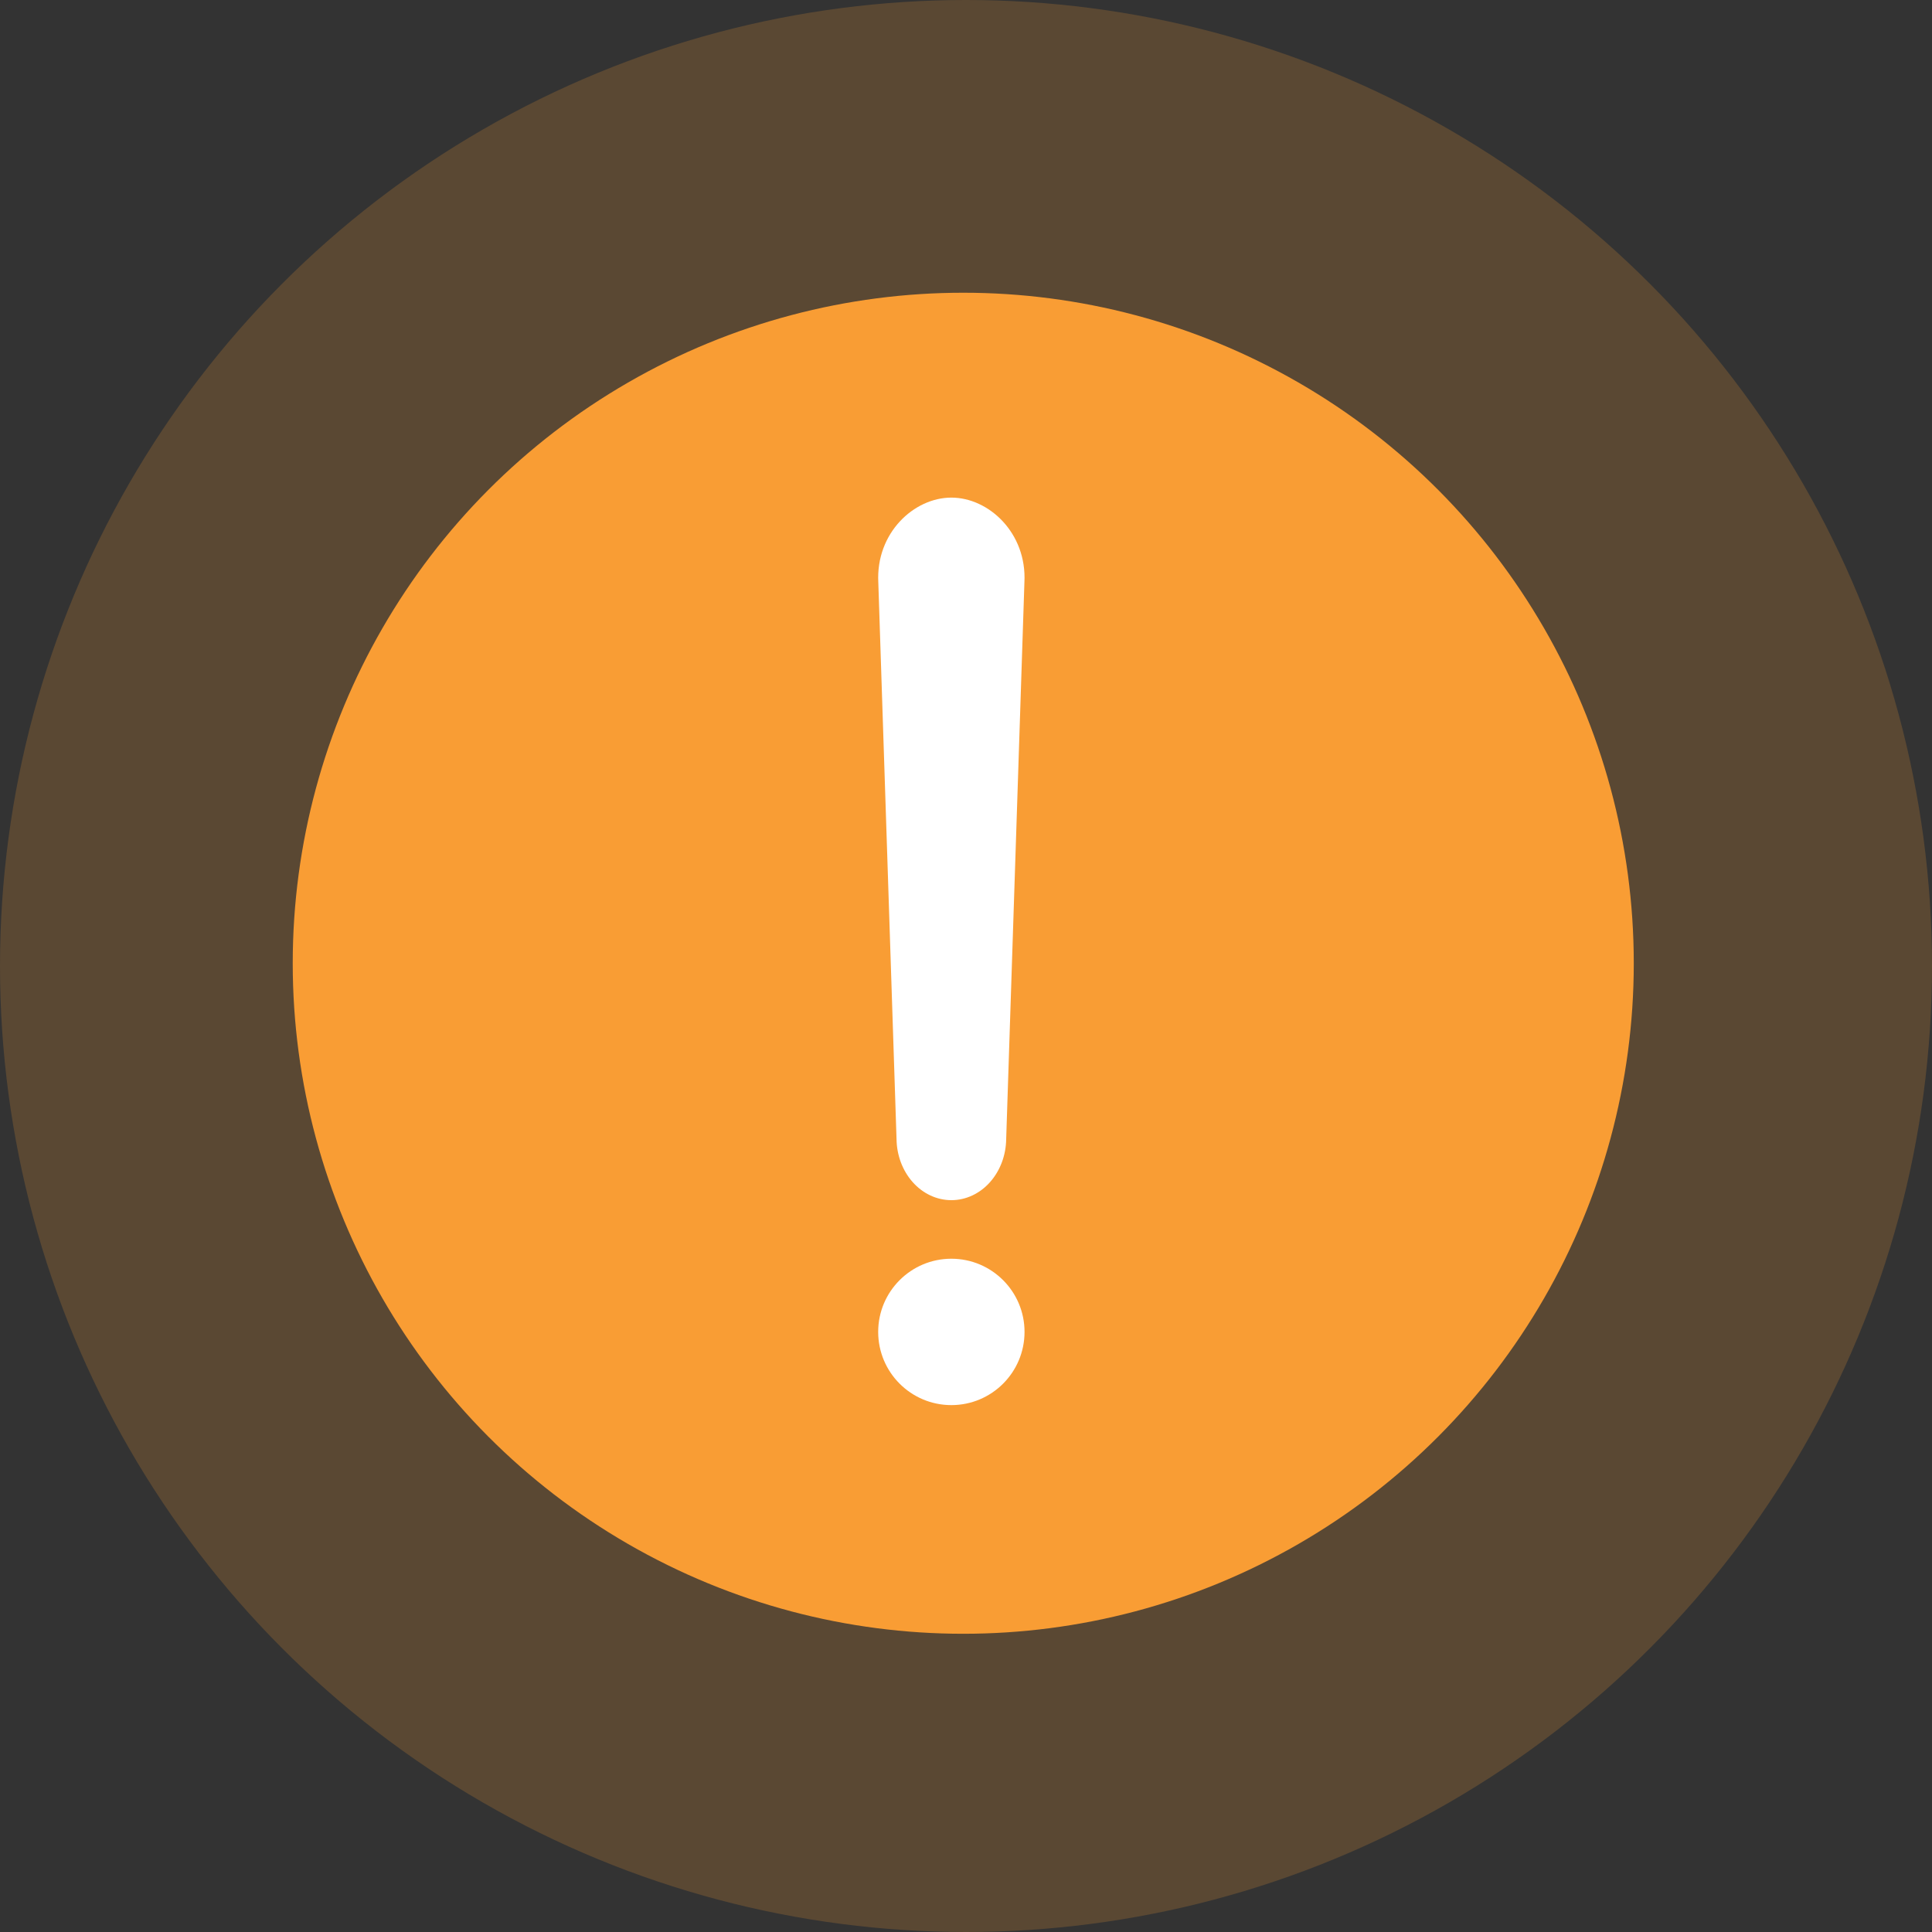
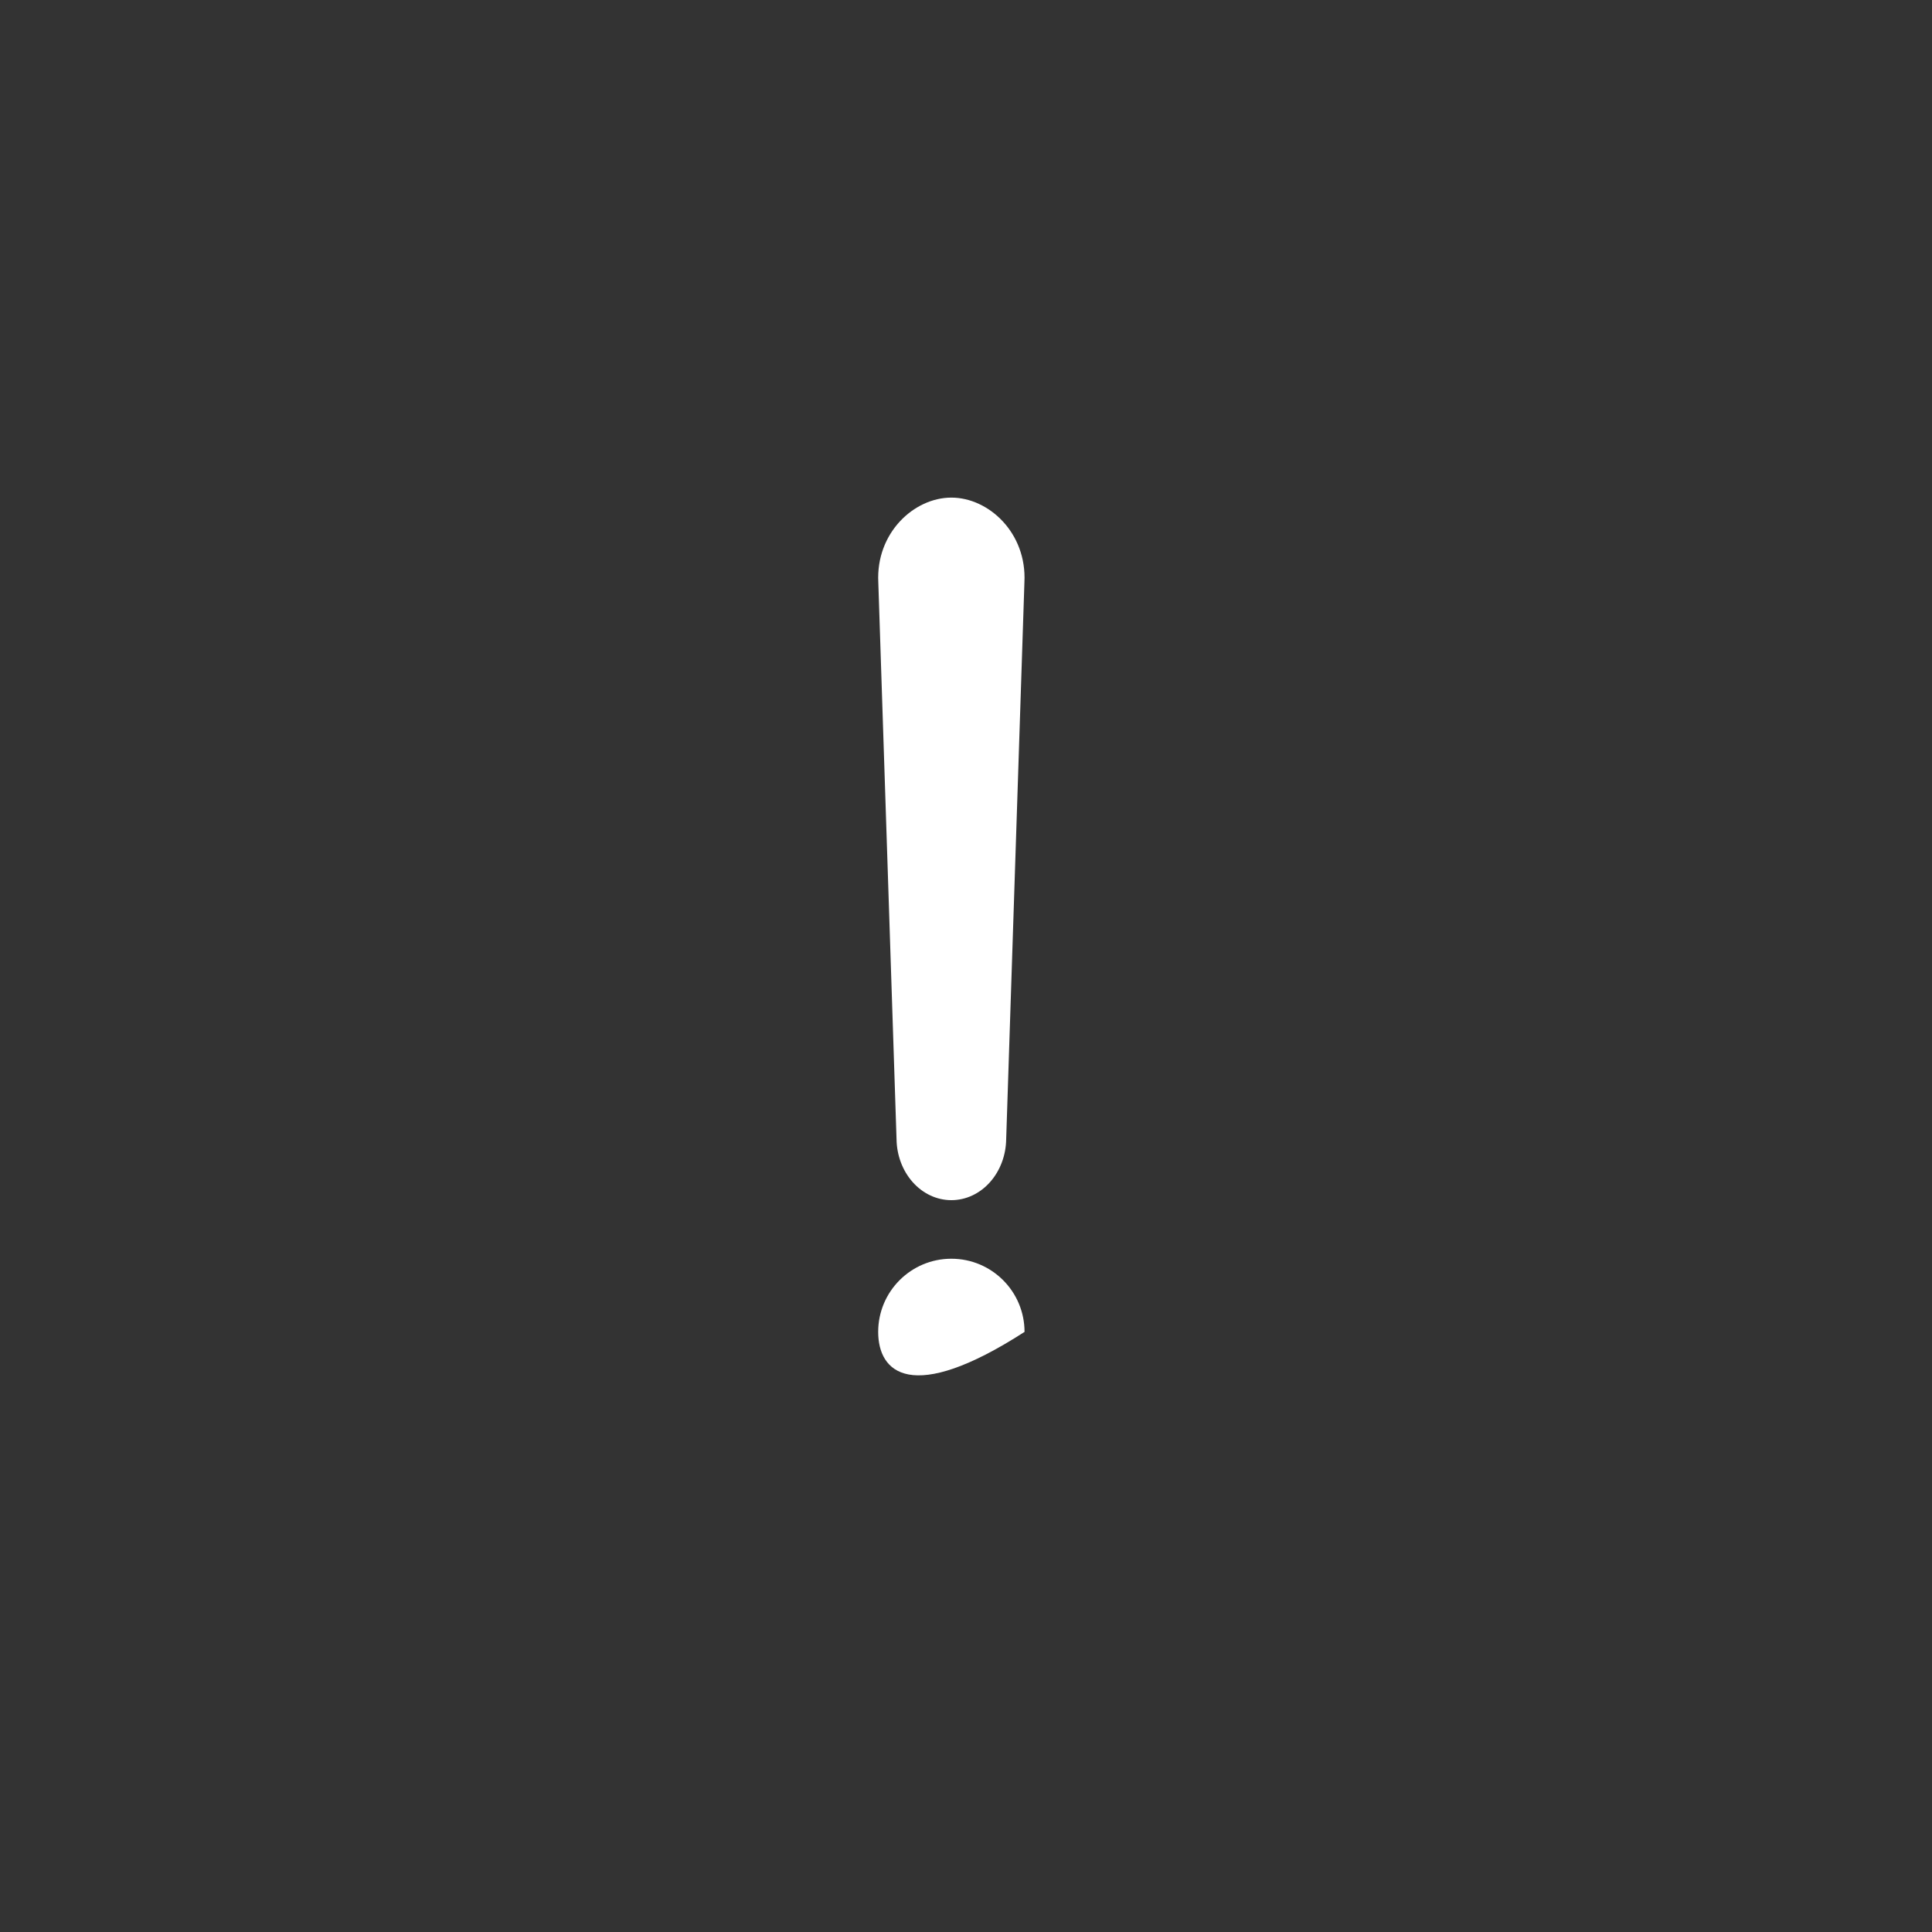
<svg xmlns="http://www.w3.org/2000/svg" width="64" height="64" viewBox="0 0 64 64" fill="none">
  <rect x="0" y="0" width="64" height="64" fill="#333333" stroke="none" />
-   <circle opacity="0.2" cx="32" cy="32" r="32" fill="#F99D34" />
-   <circle cx="31.909" cy="31.909" r="22.212" fill="#F99D34" />
  <path fill-rule="evenodd" clip-rule="evenodd" d="M29.095 19.29C29.011 17.655 30.275 16.484 31.515 16.484C32.755 16.484 34.019 17.655 33.935 19.29L33.331 37.736C33.324 38.269 33.133 38.778 32.799 39.156C32.459 39.541 31.997 39.757 31.515 39.757C31.033 39.757 30.571 39.541 30.231 39.156C29.897 38.778 29.706 38.269 29.699 37.736L29.095 19.29ZM31.539 19.243C31.539 19.243 31.539 19.242 31.538 19.242C31.539 19.242 31.539 19.243 31.539 19.243ZM31.491 19.243C31.491 19.243 31.491 19.242 31.492 19.242C31.491 19.242 31.491 19.243 31.491 19.243Z" fill="white" />
-   <path fill-rule="evenodd" clip-rule="evenodd" d="M29.091 44.121C29.091 42.783 30.176 41.697 31.515 41.697C32.854 41.697 33.939 42.783 33.939 44.121C33.939 45.46 32.854 46.546 31.515 46.546C30.176 46.546 29.091 45.46 29.091 44.121Z" fill="white" />
+   <path fill-rule="evenodd" clip-rule="evenodd" d="M29.091 44.121C29.091 42.783 30.176 41.697 31.515 41.697C32.854 41.697 33.939 42.783 33.939 44.121C30.176 46.546 29.091 45.46 29.091 44.121Z" fill="white" />
</svg>